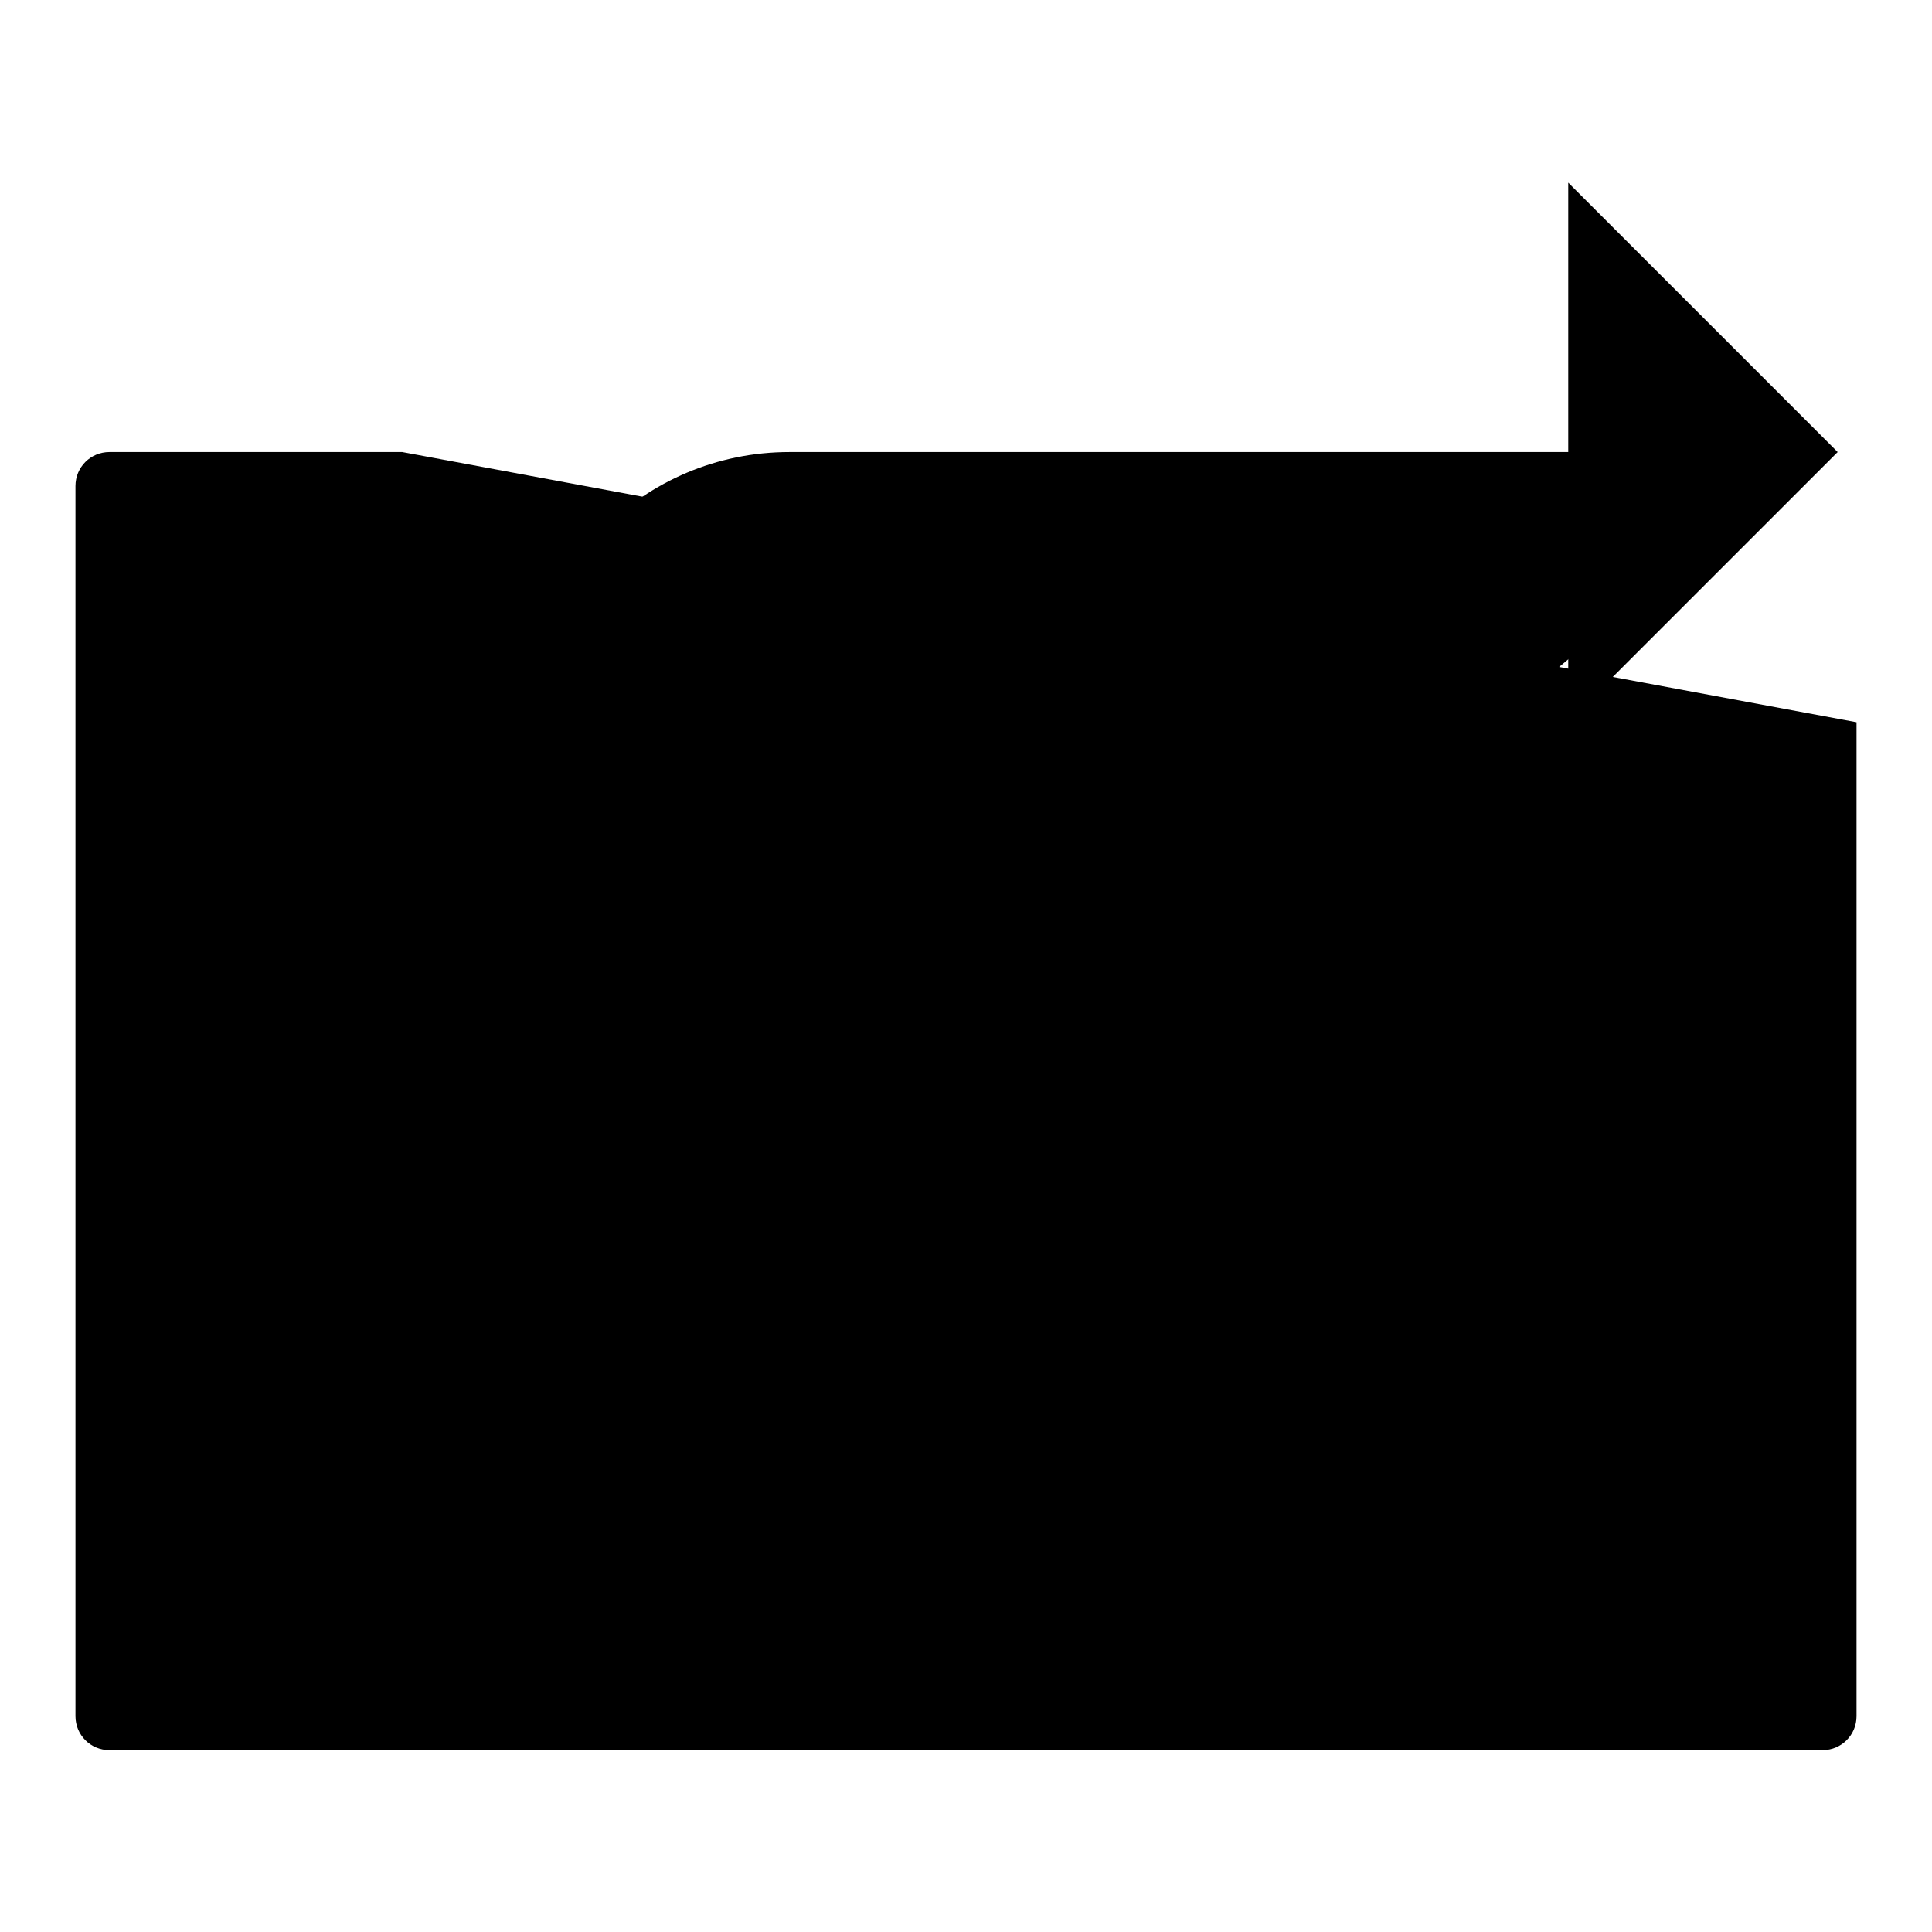
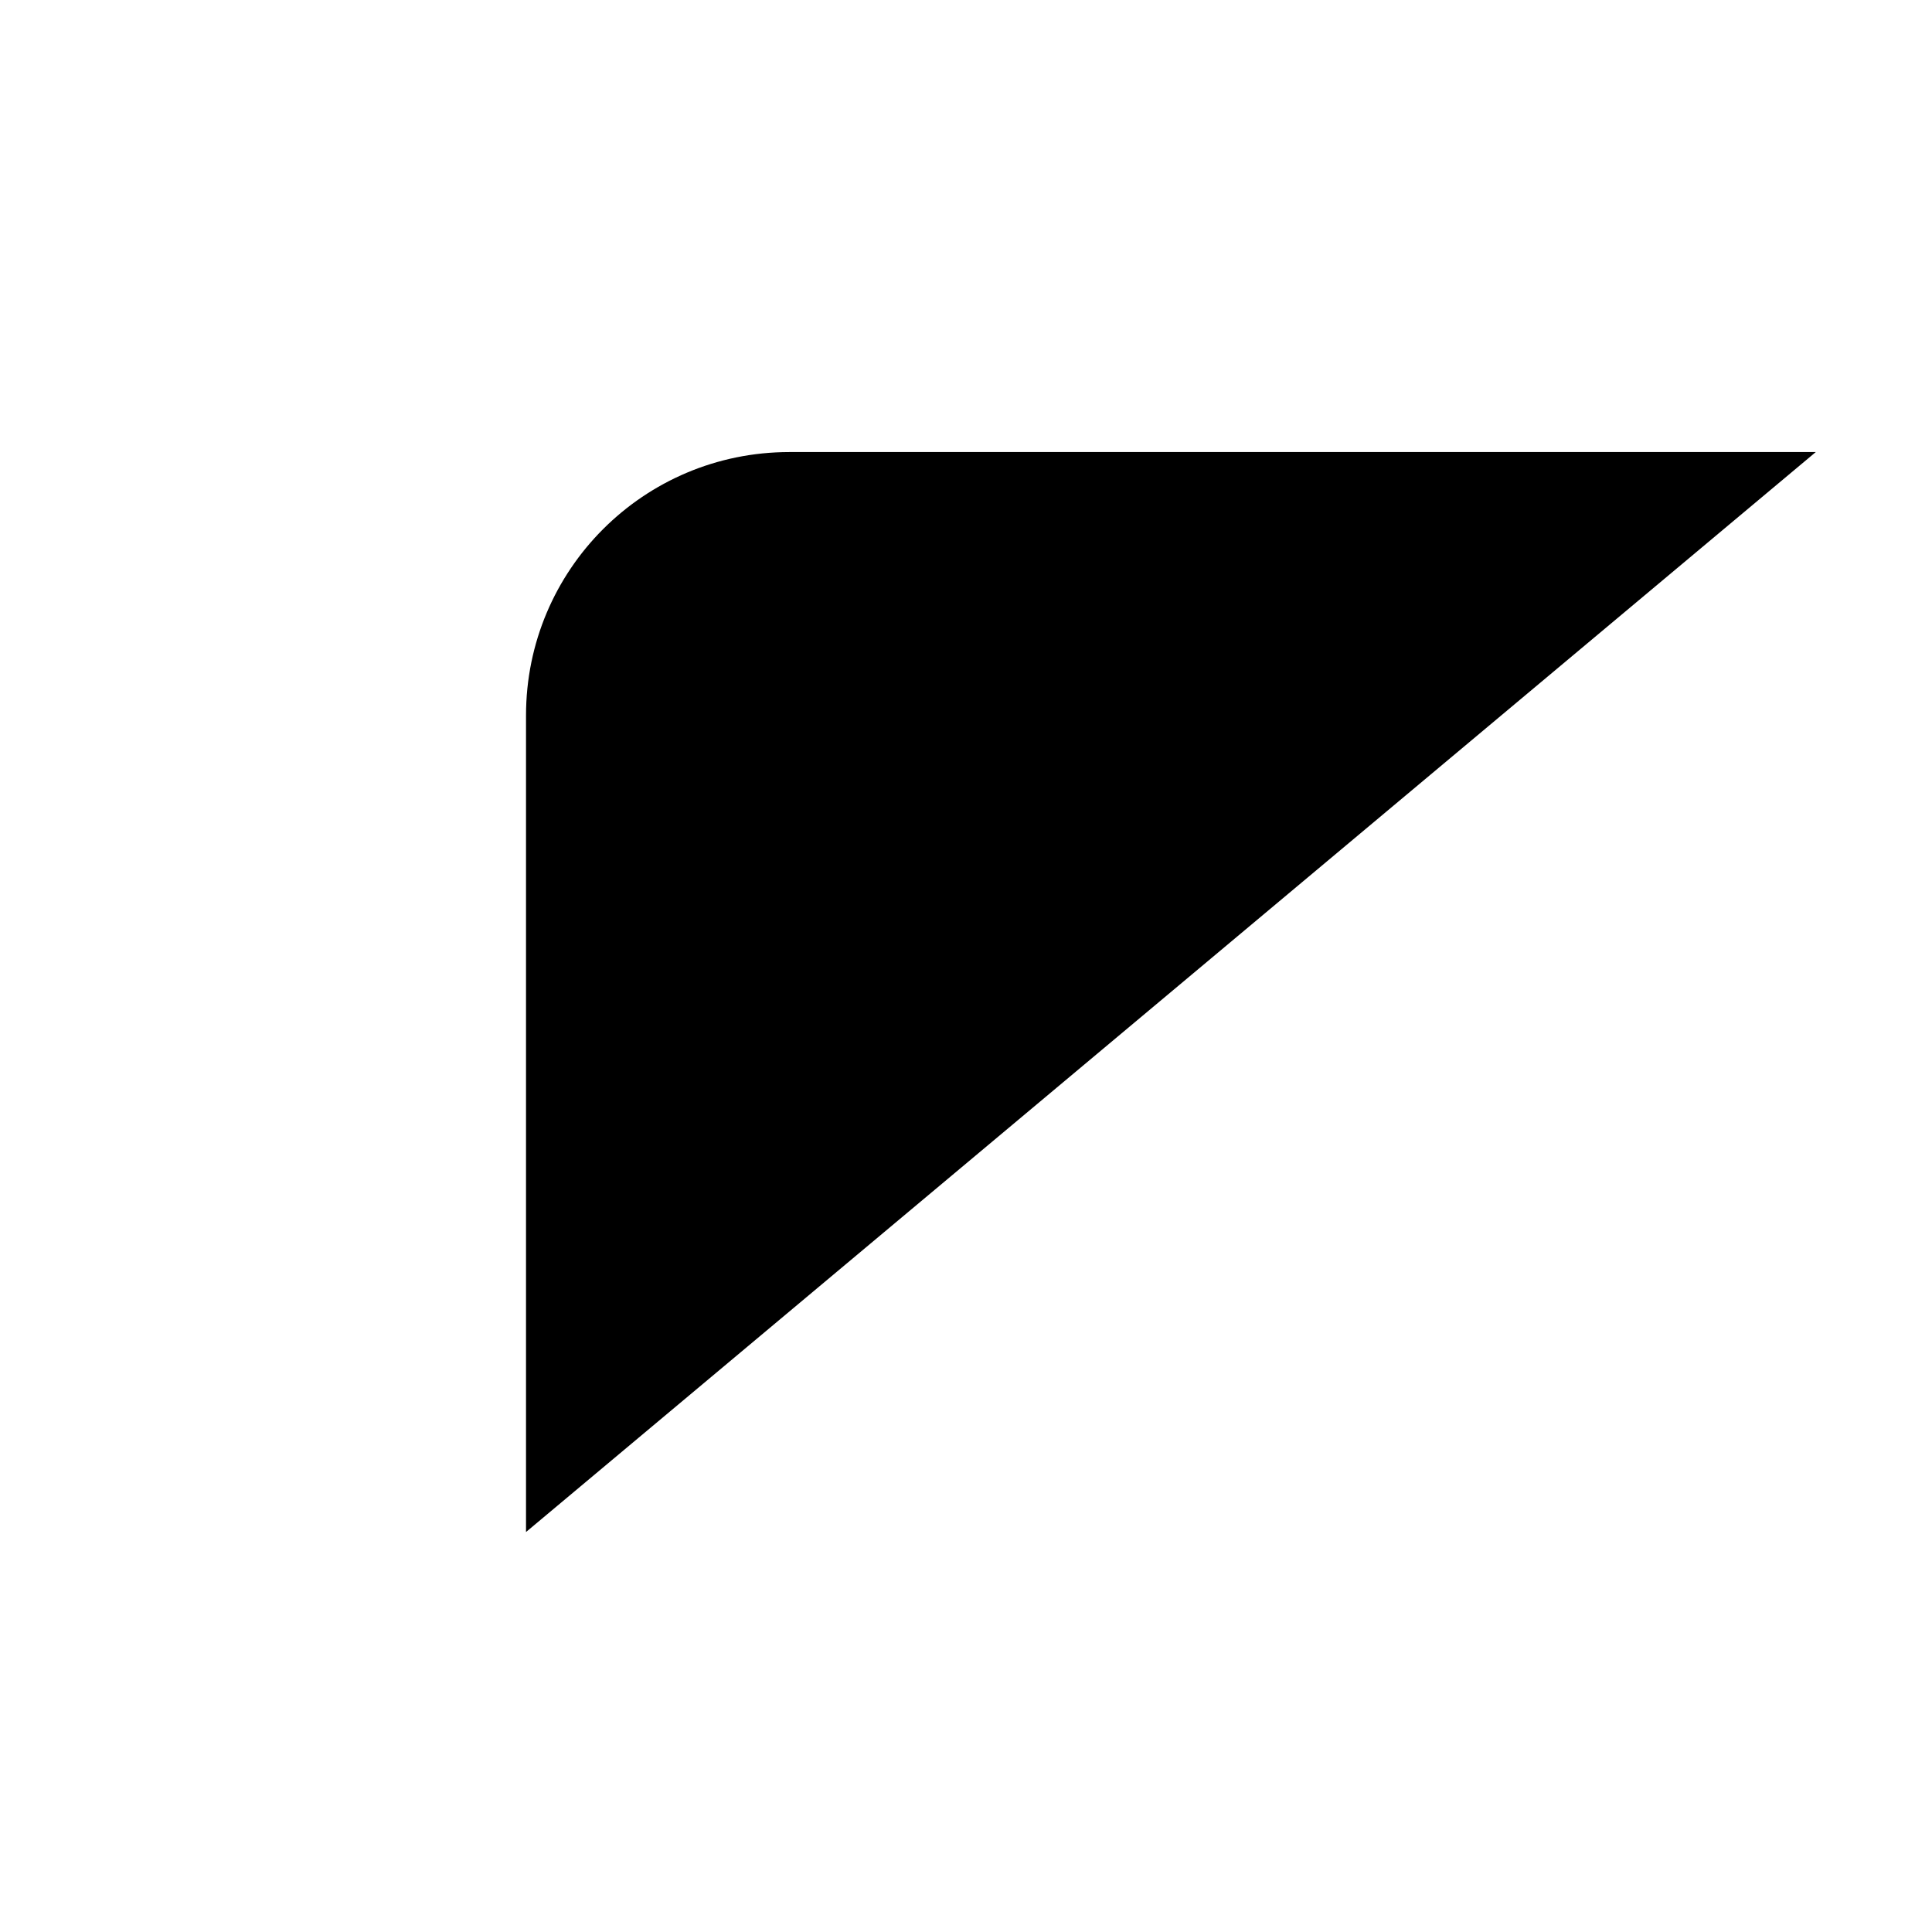
<svg xmlns="http://www.w3.org/2000/svg" version="1.1" x="0px" y="0px" viewBox="0 0 256 256" enable-background="new 0 0 256 256" xml:space="preserve">
  <g>
    <g>
      <path fill="#000000" d="M69.7,203V94.8c0-19.3,15.6-34.9,34.9-34.9h136" />
-       <path fill="#000000" d="M207.8,24.2l35.7,35.7l-35.7,35.7V24.2z" />
-       <path fill="#000000" d="M246,95.7v131.7c0,2.5-2,4.5-4.5,4.5h-227c-2.5,0-4.5-2-4.5-4.5v-163c0-2.5,2-4.5,4.5-4.5h38.8" />
    </g>
  </g>
</svg>